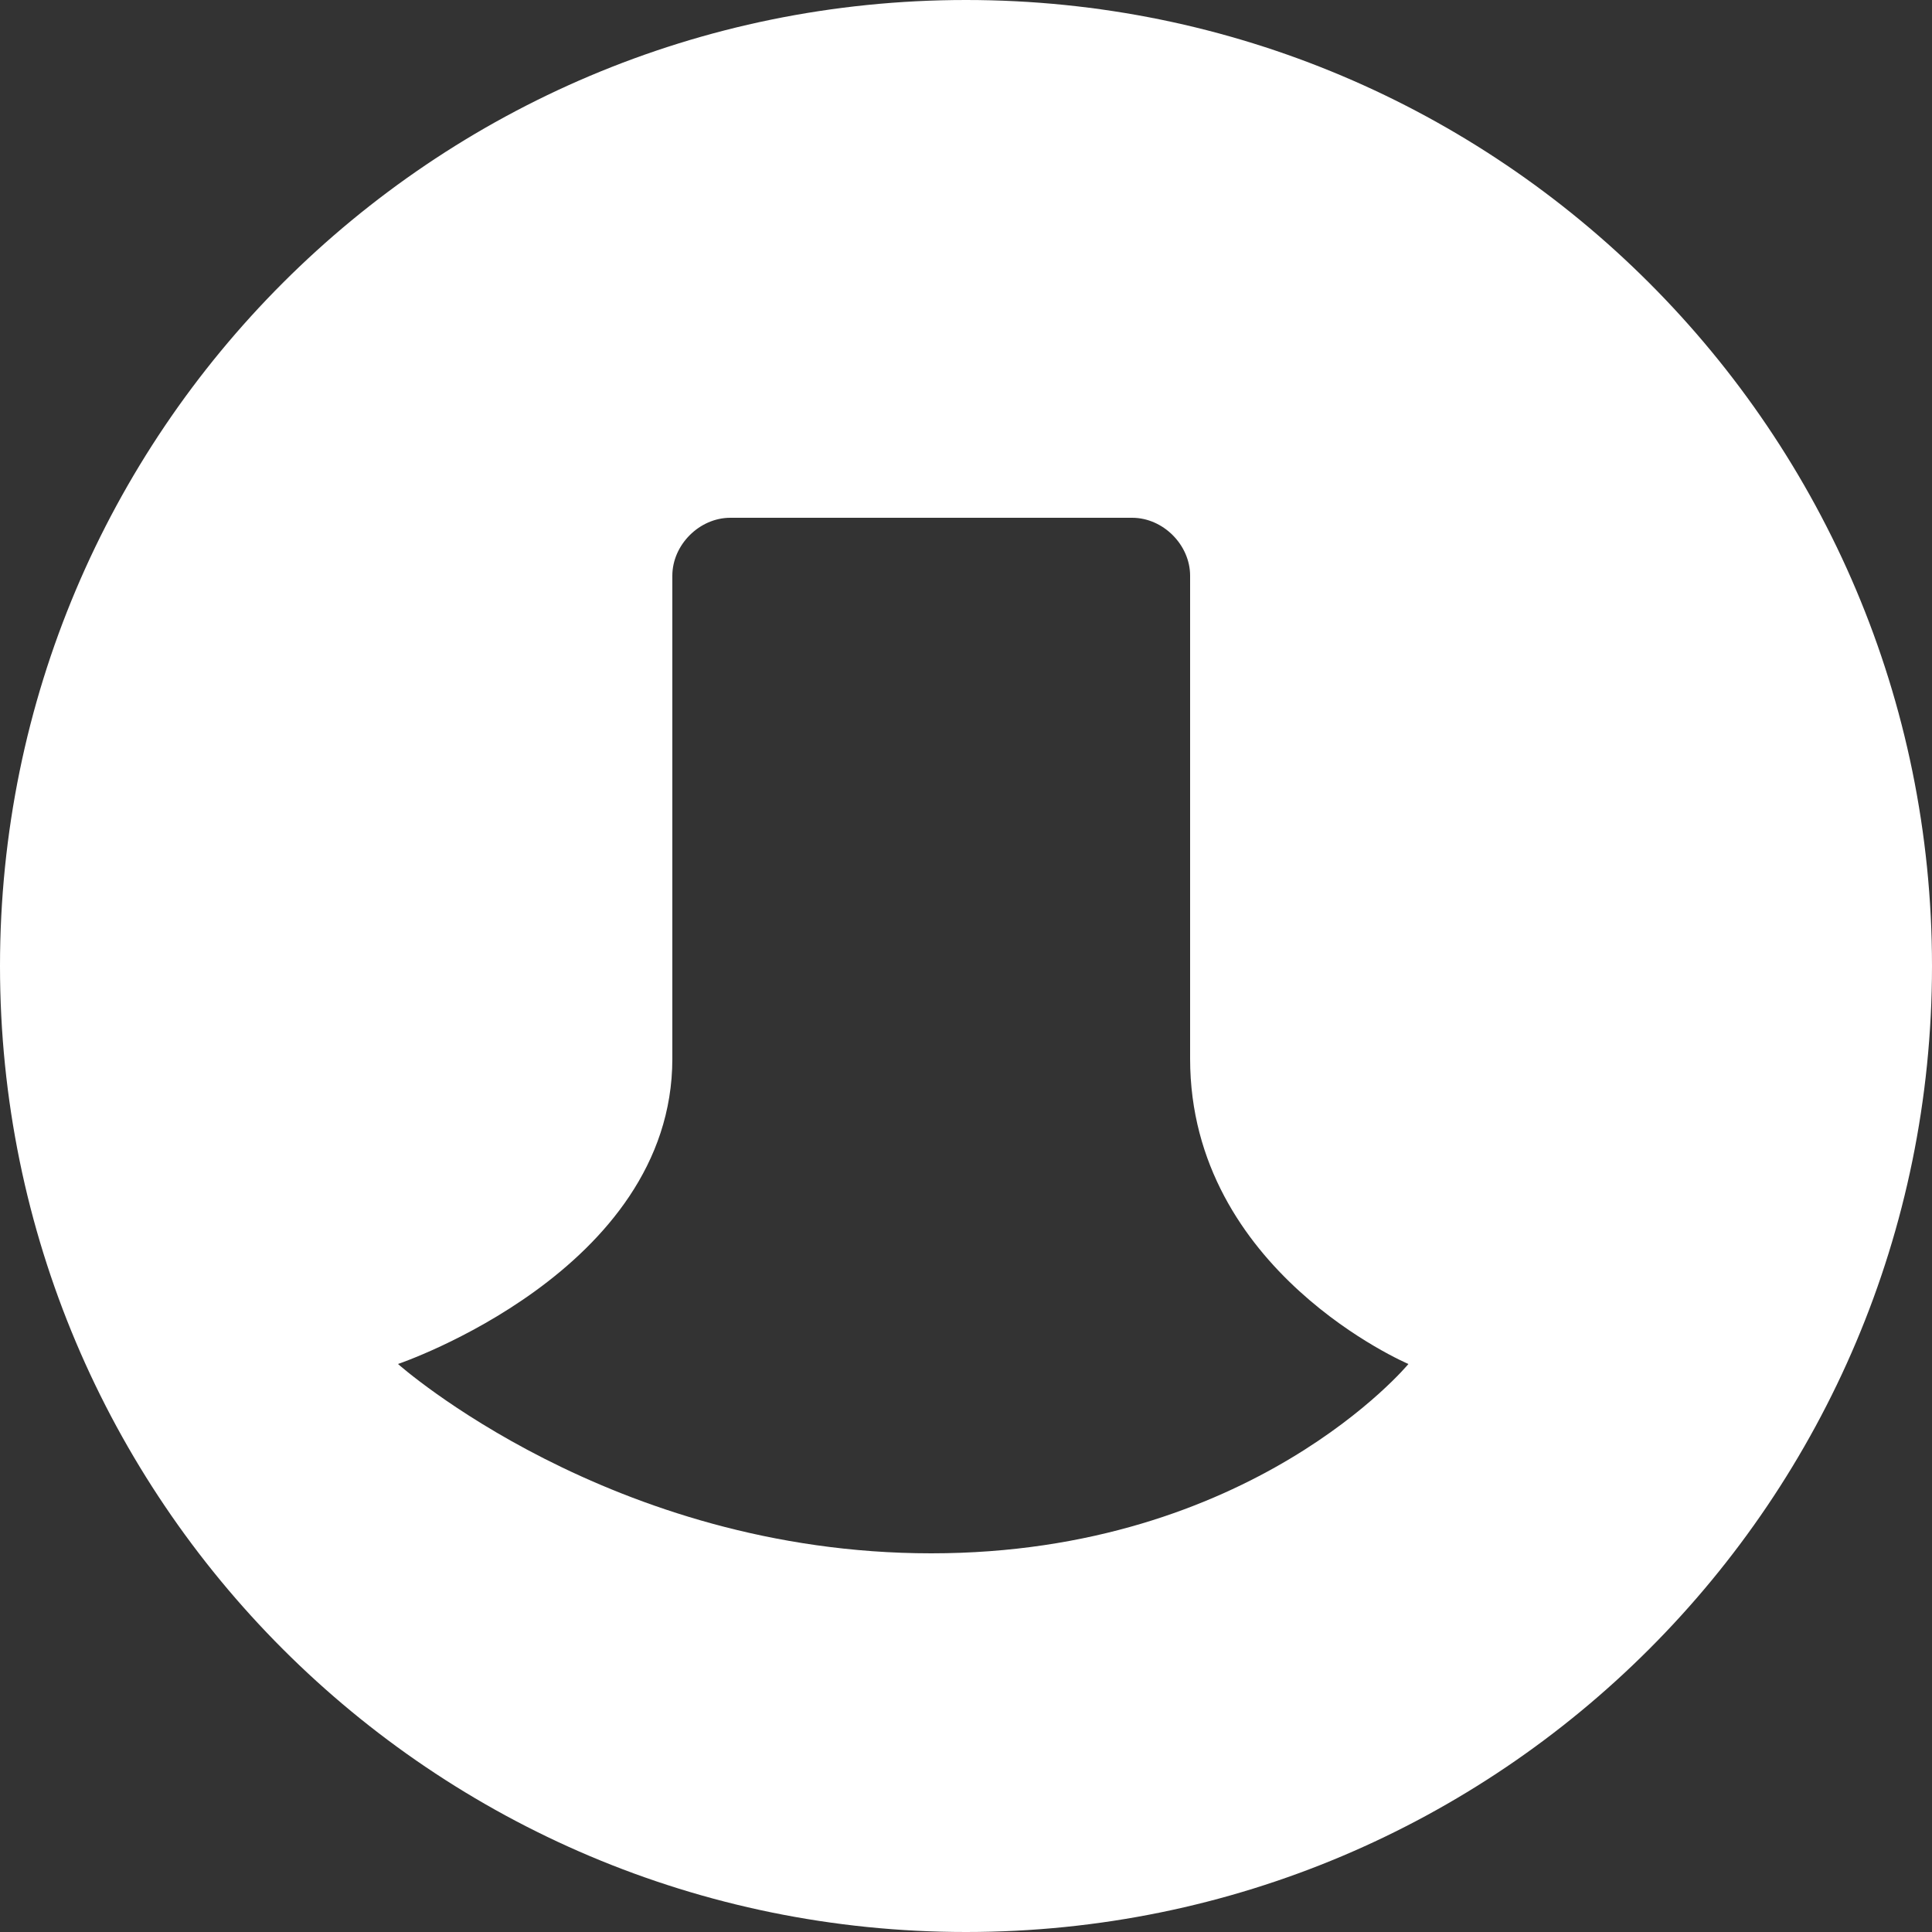
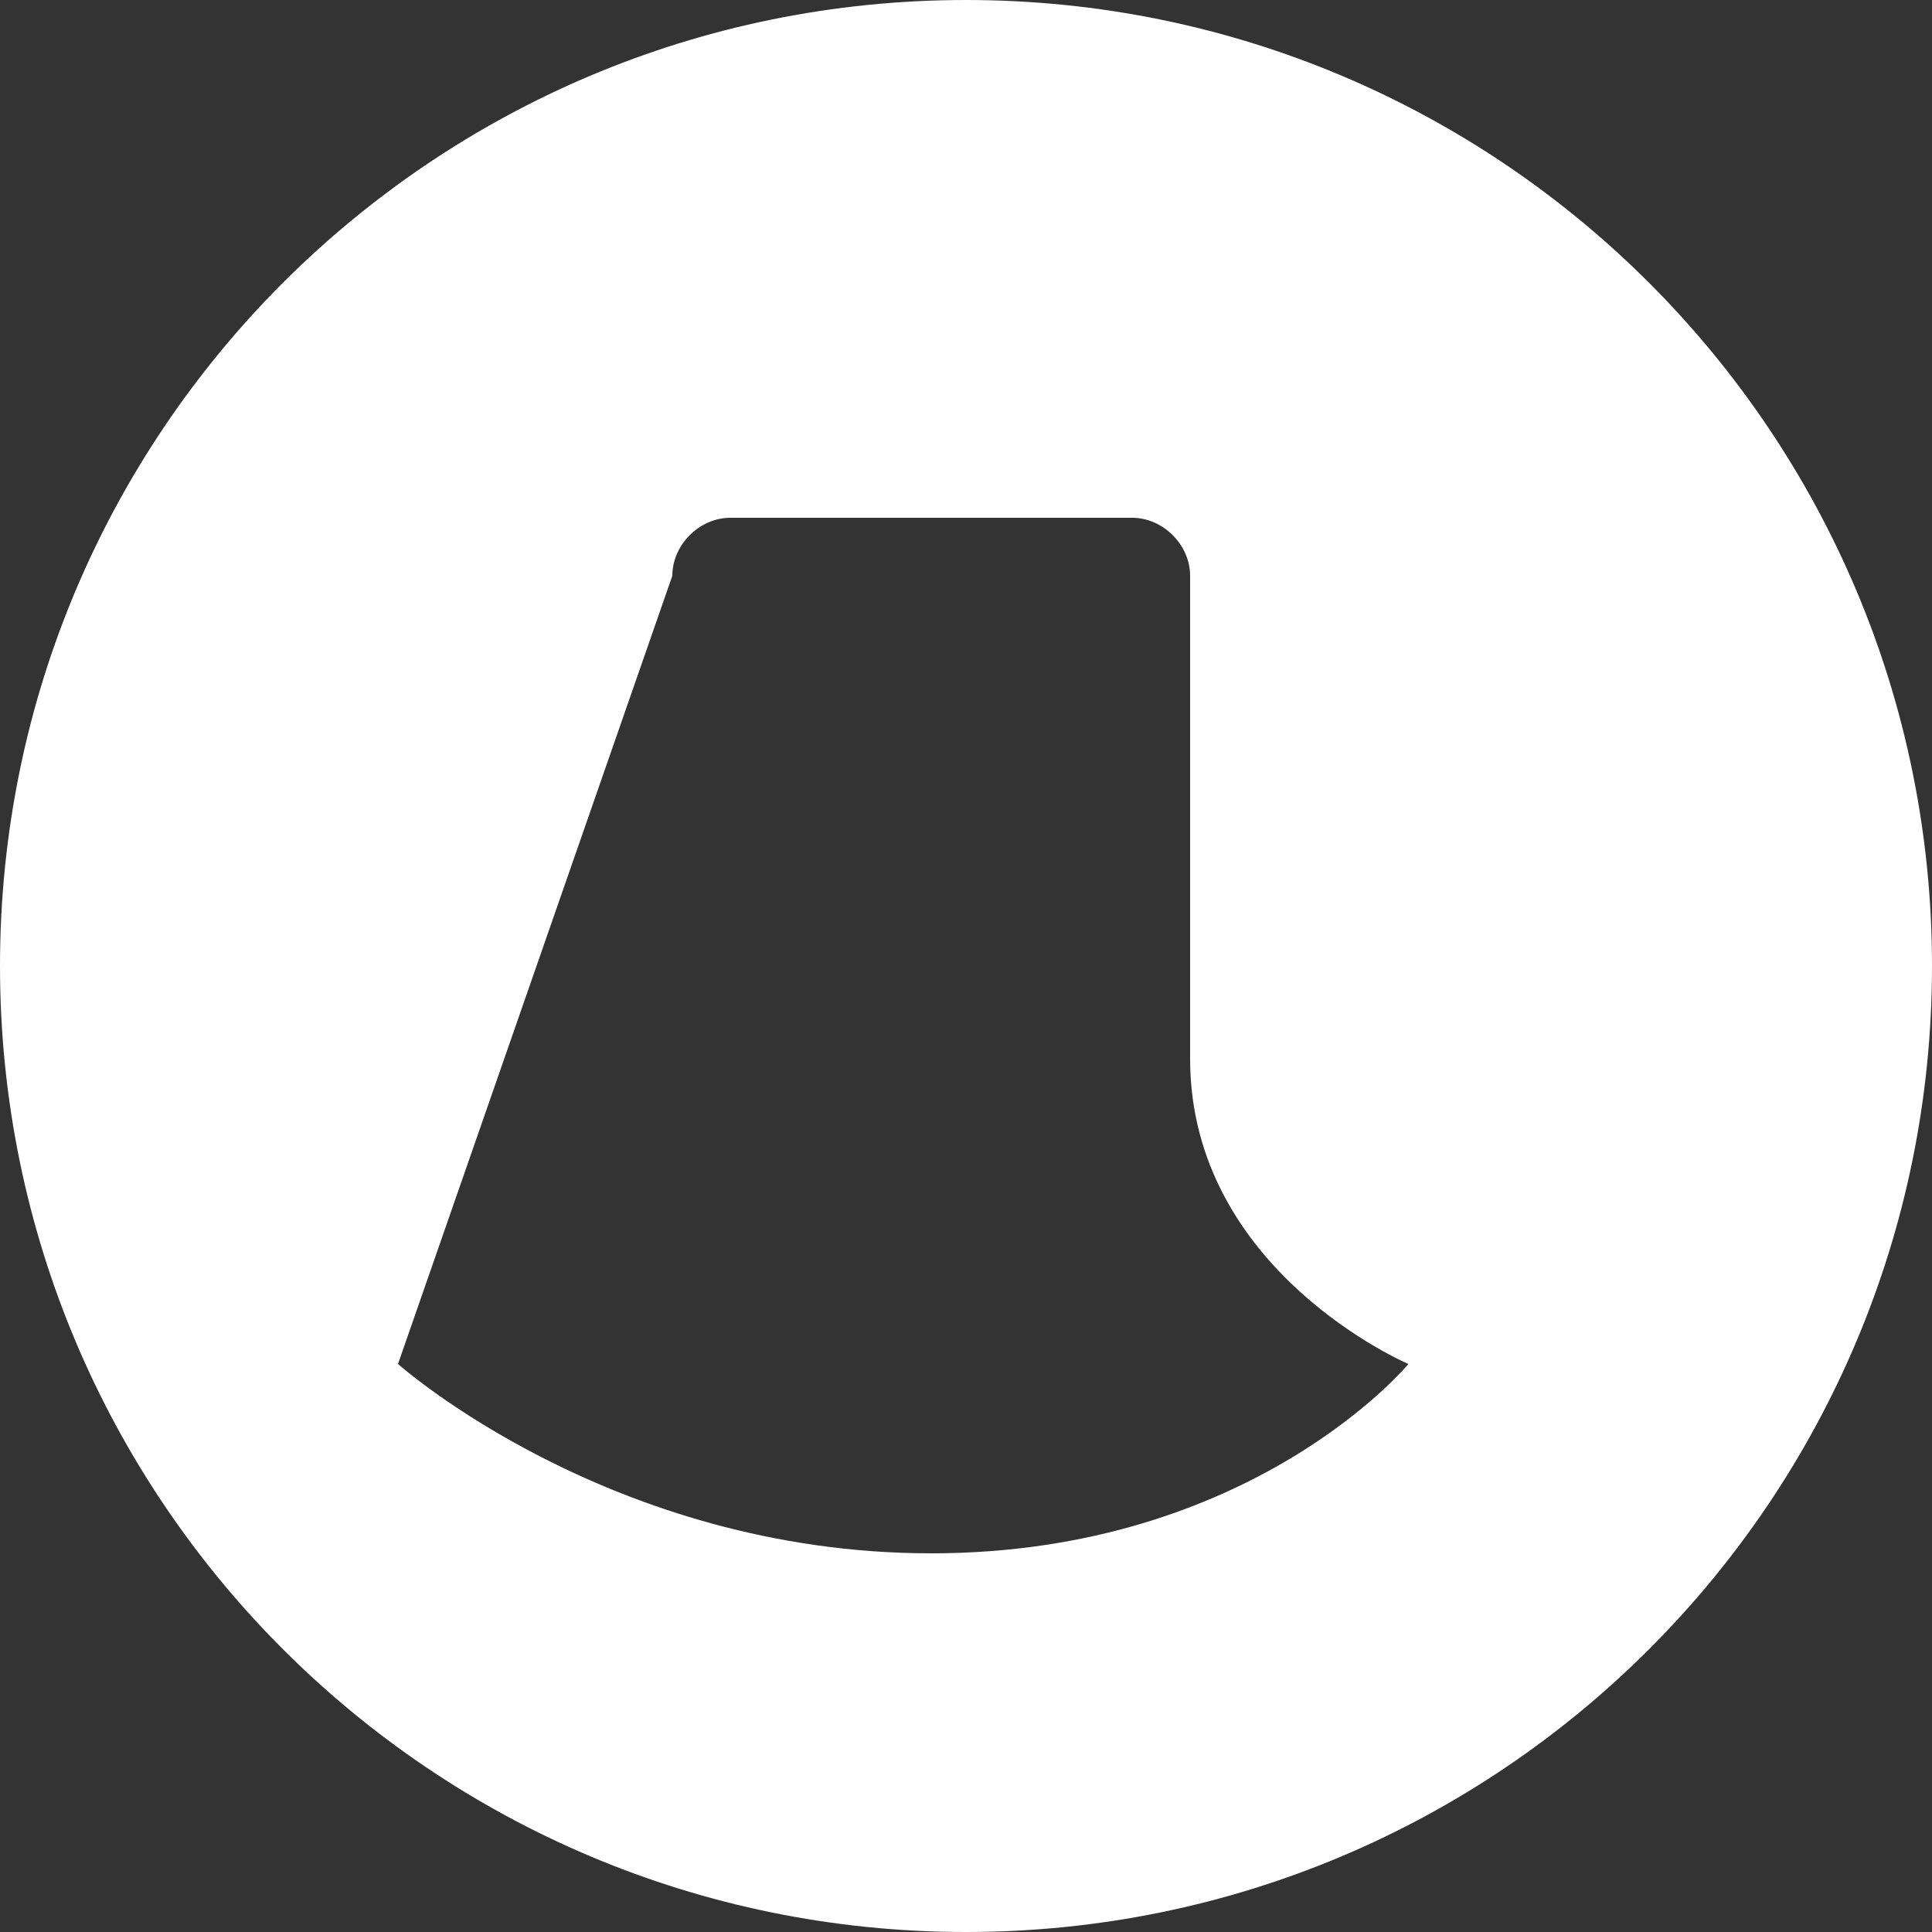
<svg xmlns="http://www.w3.org/2000/svg" width="24px" height="24px" viewBox="0 0 256 256" version="1.1">
  <rect x="0" y="0" width="256" height="256" fill="#333333" stroke="none" />
  <g fill="#ffffff">
-     <path d="M128,0 C57.28,0 0,57.28 0,128 C0,198.72 57.28,256 128,256 C198.72,256 256,198.72 256,128 C256,57.28 198.72,0 128,0 Z M186.624,180.736 C186.624,180.736 165.888,205.824 123.392,205.824 C80.896,205.824 52.736,180.736 52.736,180.736 C52.736,180.736 89.088,168.448 89.088,140.288 L89.088,76.288 C89.088,72.192 92.672,68.608 96.768,68.608 L150.016,68.608 C154.112,68.608 157.696,72.192 157.696,76.288 L157.696,140.288 C157.696,168.448 186.624,180.736 186.624,180.736 Z" />
+     <path d="M128,0 C57.28,0 0,57.28 0,128 C0,198.72 57.28,256 128,256 C198.72,256 256,198.72 256,128 C256,57.28 198.72,0 128,0 Z M186.624,180.736 C186.624,180.736 165.888,205.824 123.392,205.824 C80.896,205.824 52.736,180.736 52.736,180.736 L89.088,76.288 C89.088,72.192 92.672,68.608 96.768,68.608 L150.016,68.608 C154.112,68.608 157.696,72.192 157.696,76.288 L157.696,140.288 C157.696,168.448 186.624,180.736 186.624,180.736 Z" />
  </g>
</svg>